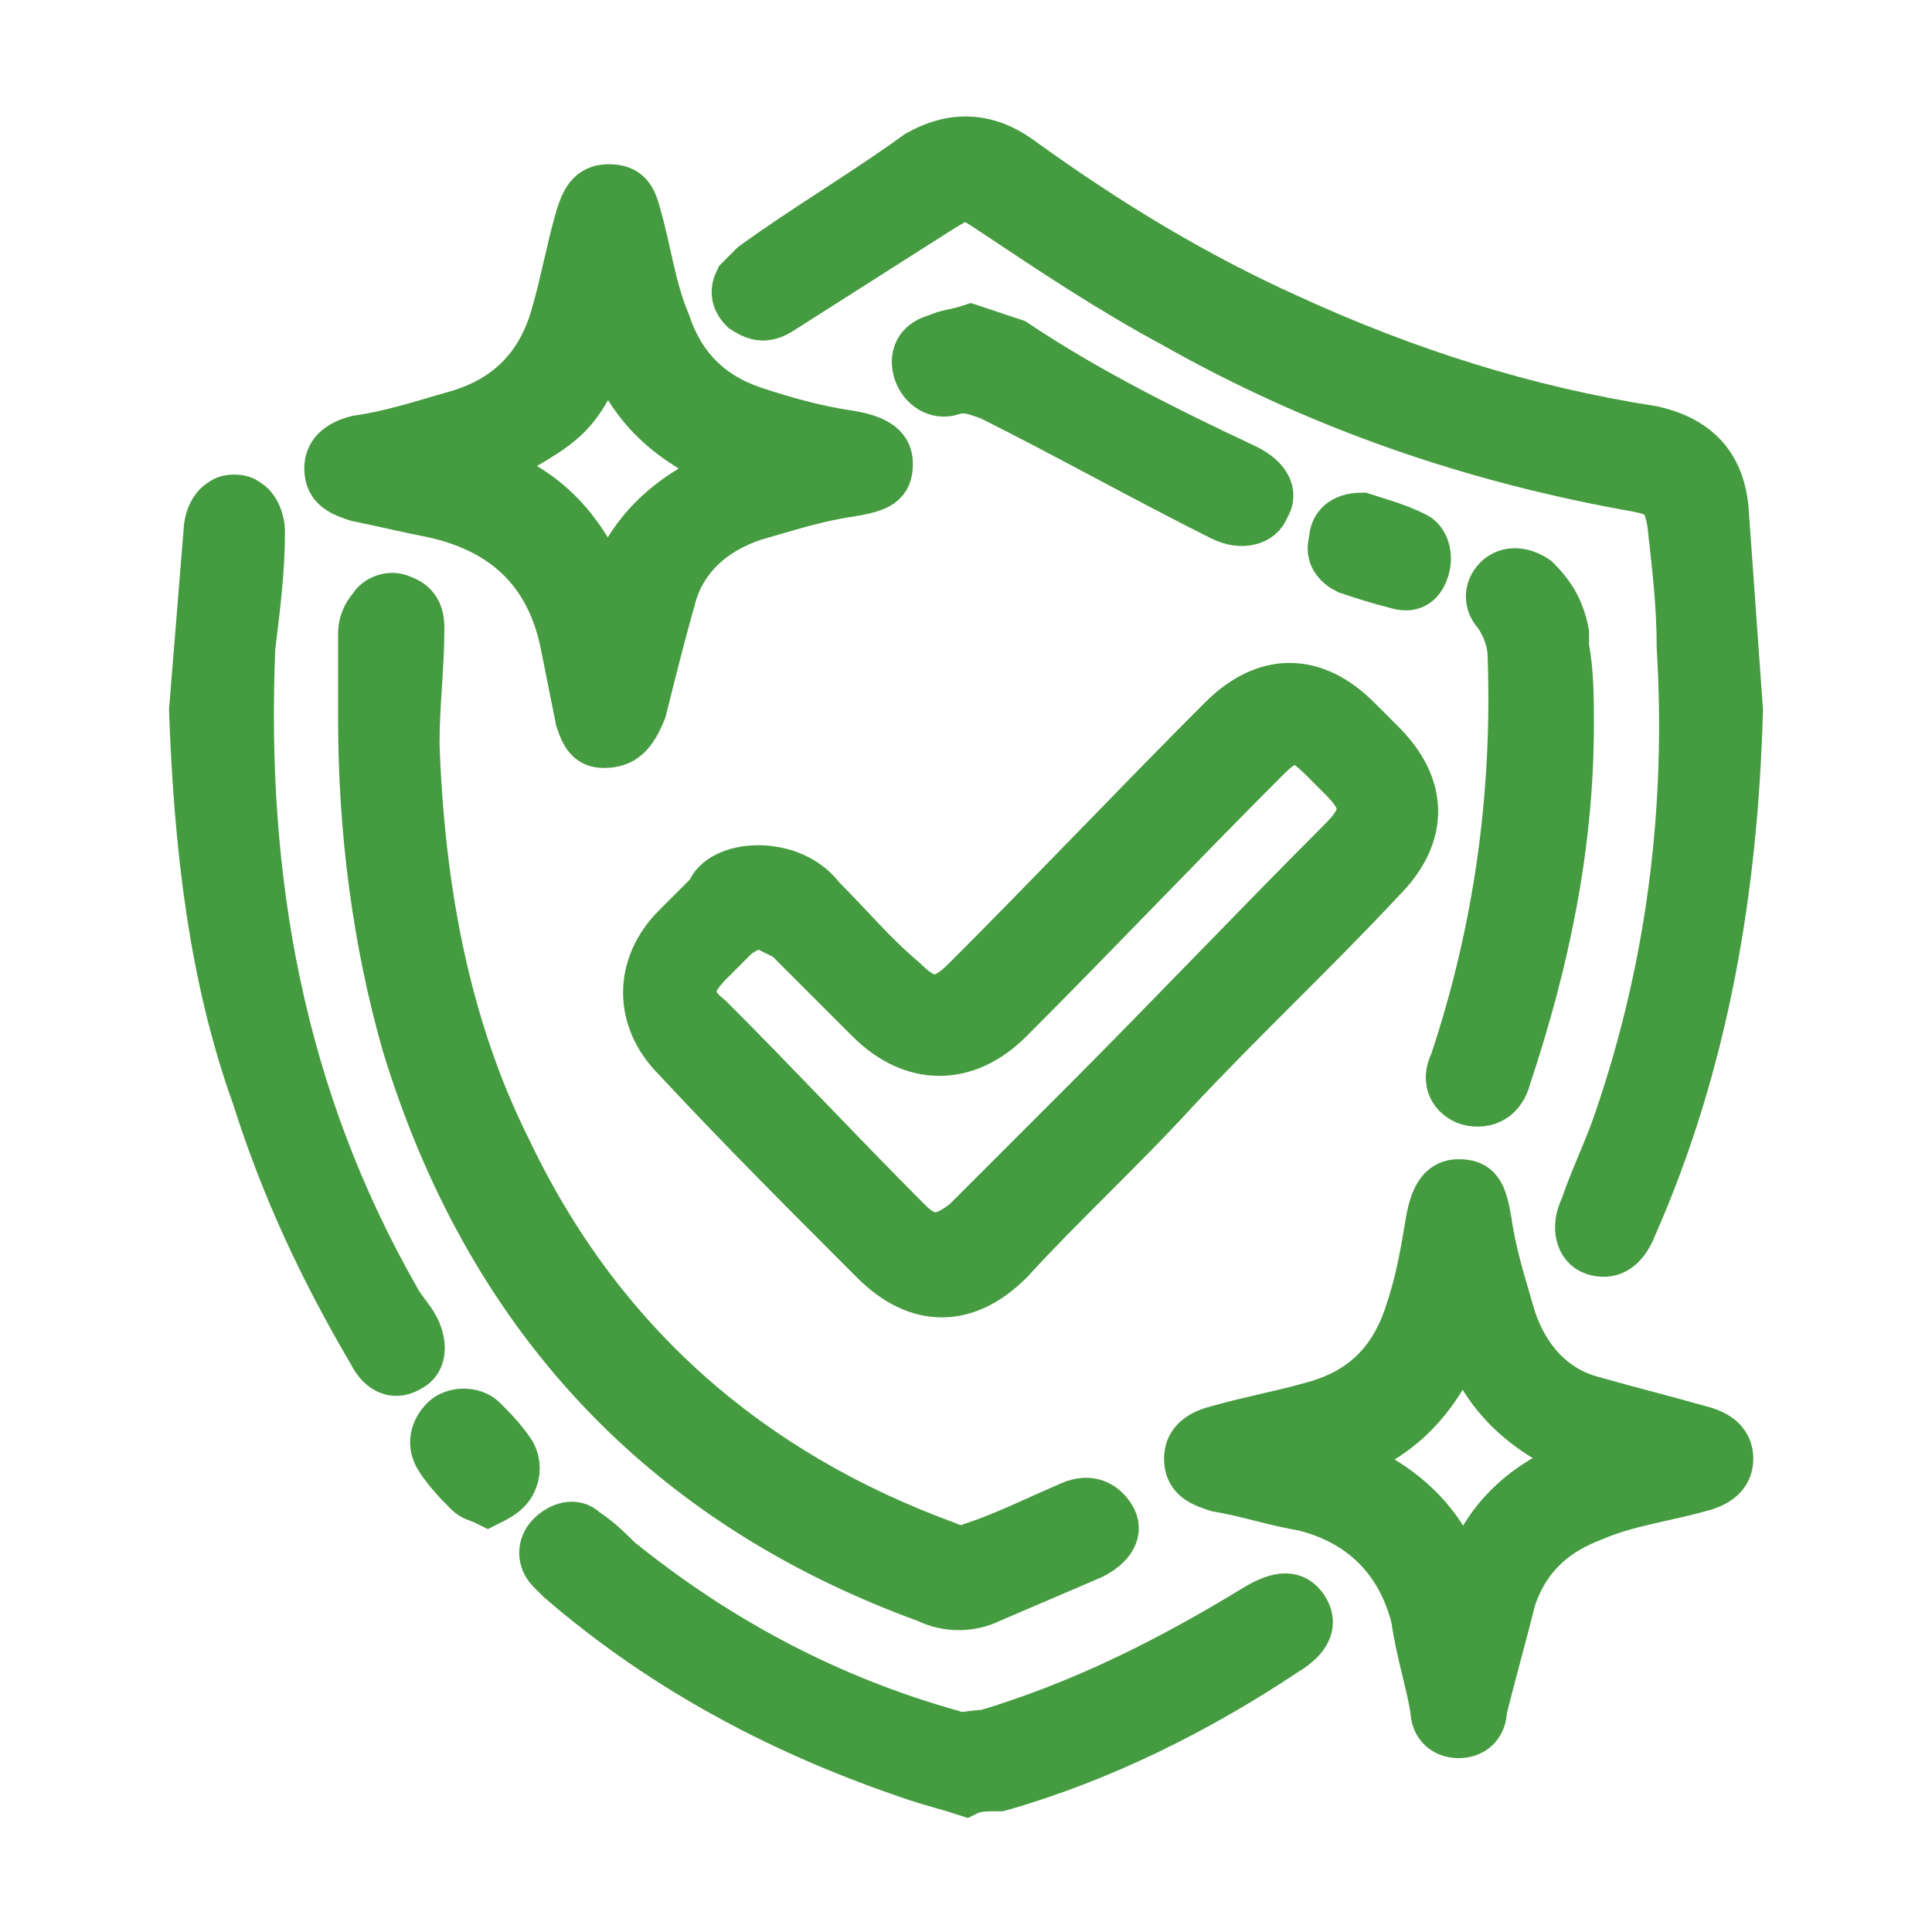
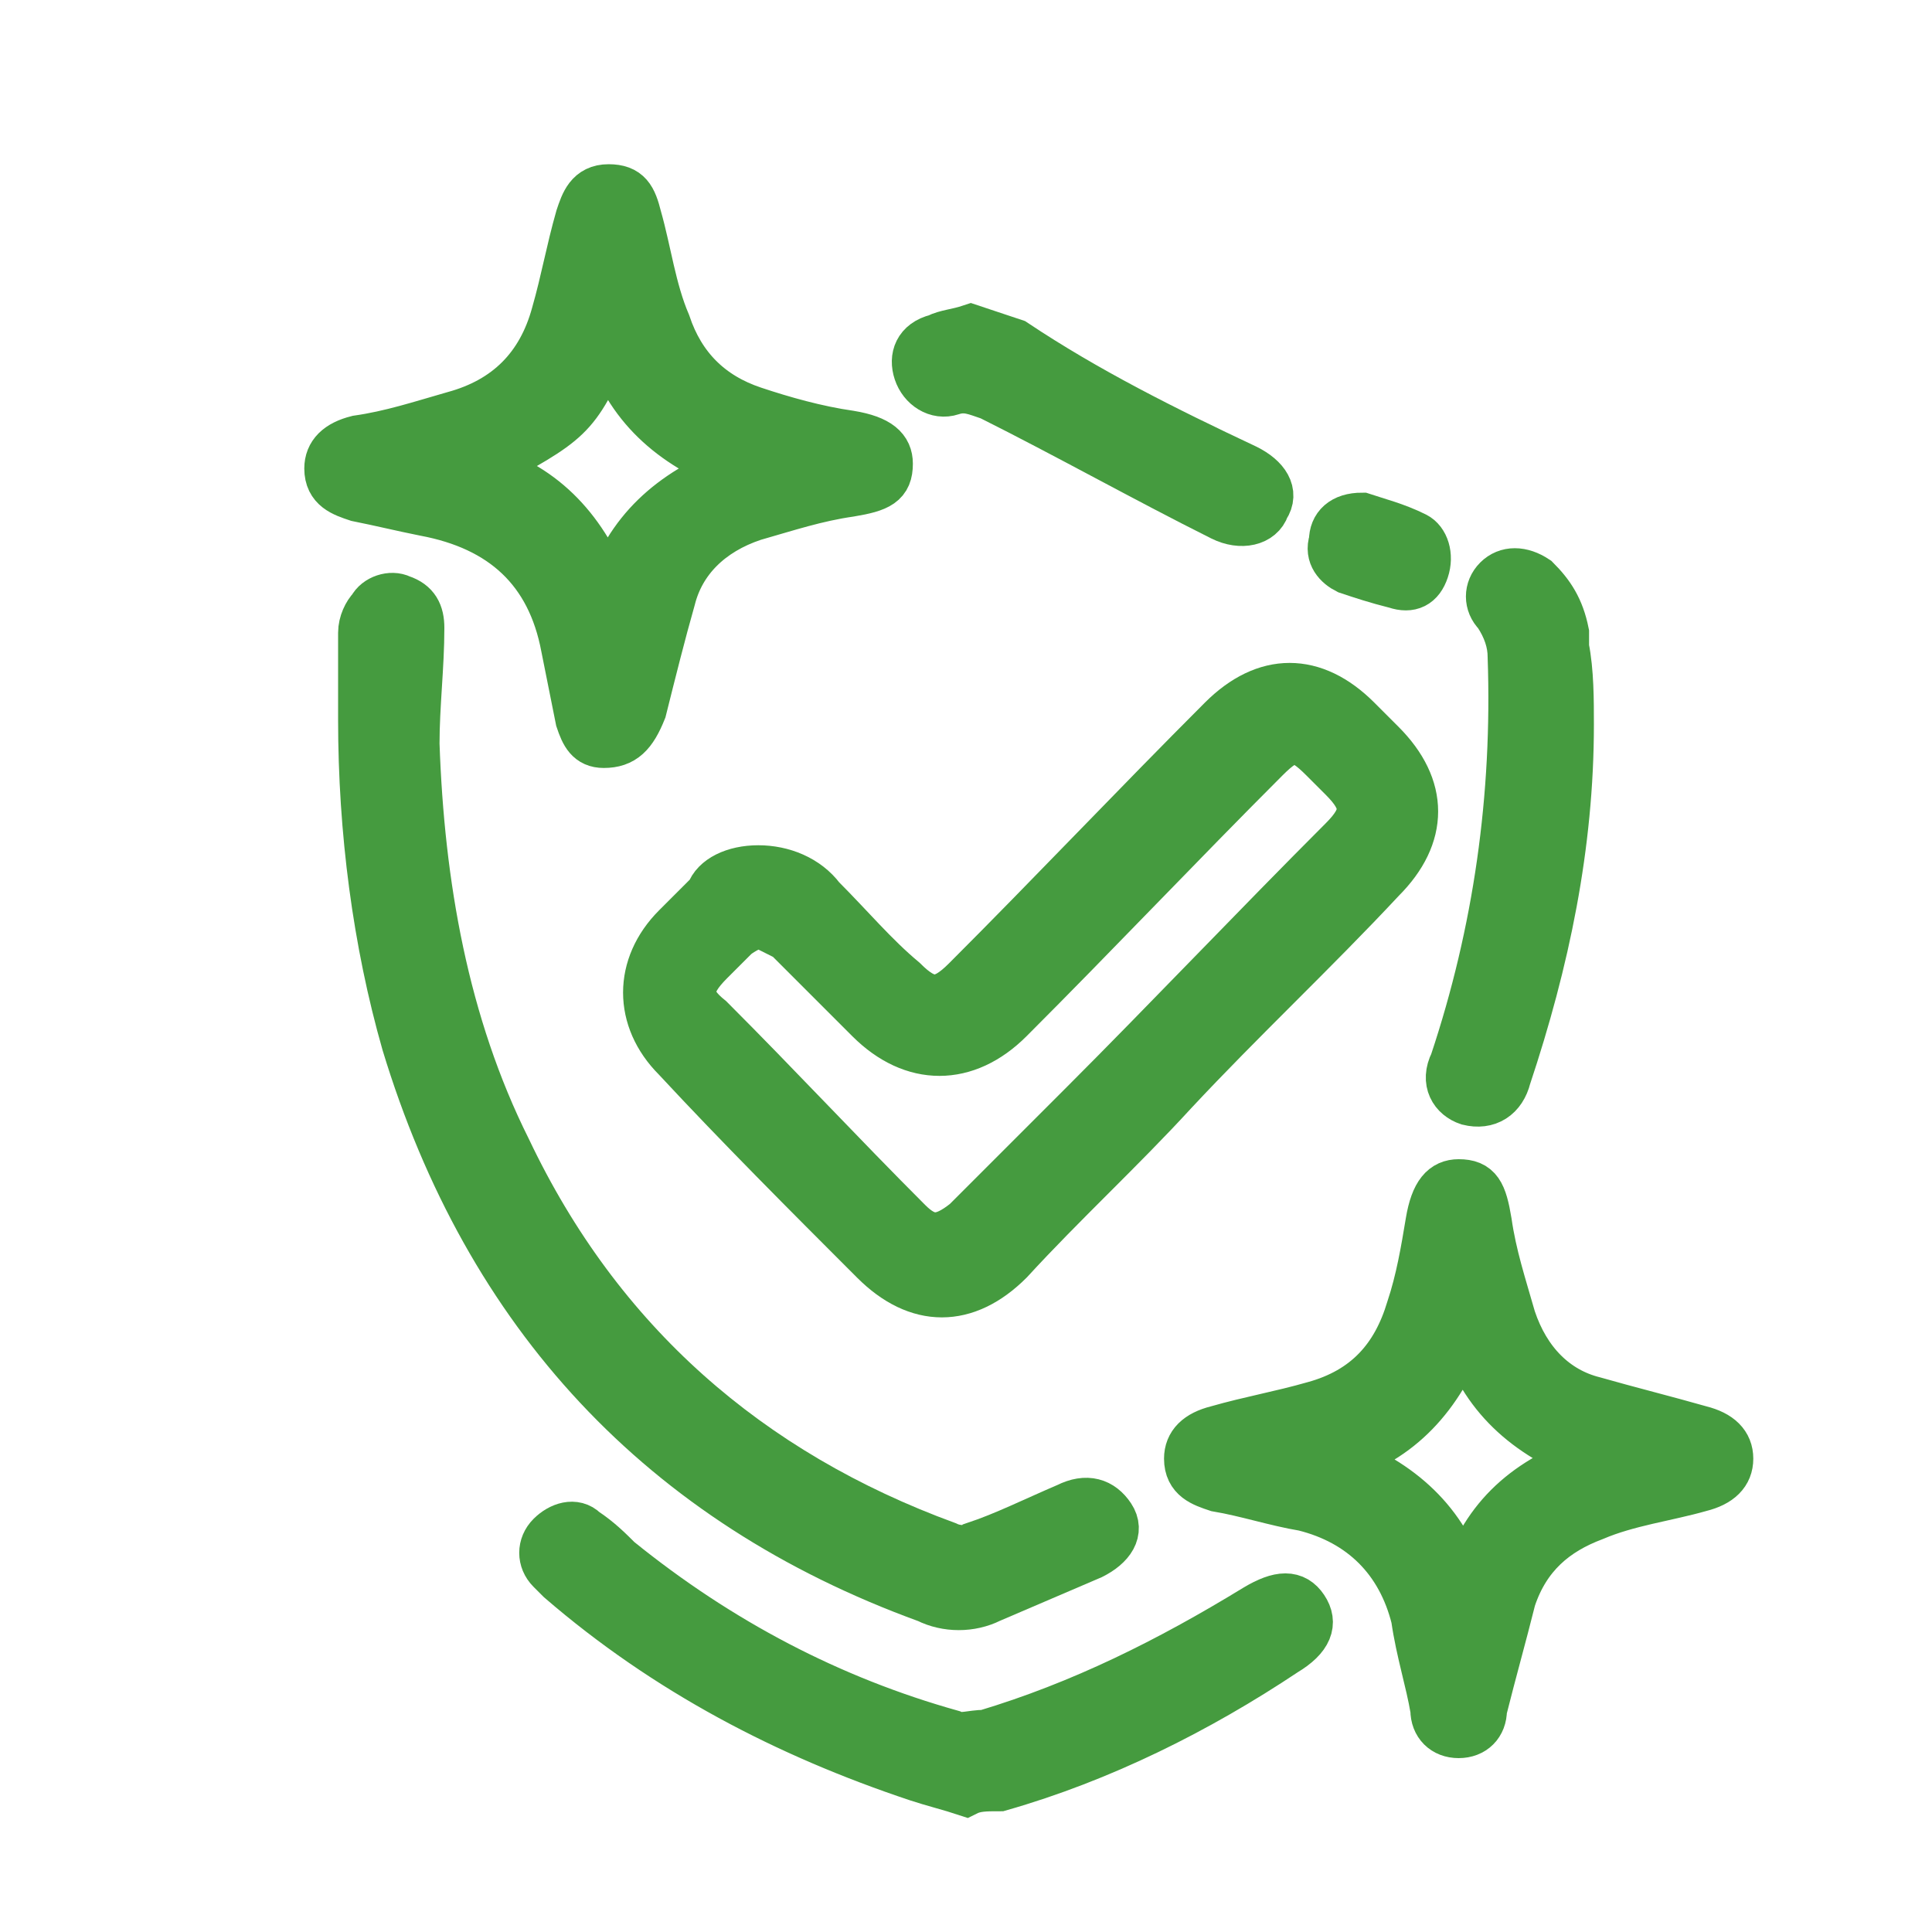
<svg xmlns="http://www.w3.org/2000/svg" version="1.1" id="Слой_1" x="0px" y="0px" viewBox="0 0 40 40" style="enable-background:new 0 0 40 40;" xml:space="preserve">
  <style type="text/css">
	.st0{fill:#459B3F;stroke:#459B3F;stroke-miterlimit:10;}
</style>
  <g>
    <path class="st0" d="M15.7,18c0.5,0,1,0.2,1.3,0.6c0.6,0.6,1.1,1.2,1.7,1.7c0.5,0.5,0.8,0.5,1.3,0c1.8-1.8,3.5-3.6,5.3-5.4   c0.9-0.9,1.9-0.9,2.8,0c0.2,0.2,0.3,0.3,0.5,0.5c0.9,0.9,0.9,1.9,0,2.8c-1.4,1.5-2.9,2.9-4.3,4.4c-1.1,1.2-2.3,2.3-3.4,3.5   c-0.9,0.9-1.9,0.9-2.8,0c-1.4-1.4-2.8-2.8-4.1-4.2c-0.8-0.8-0.8-1.9,0-2.7c0.2-0.2,0.4-0.4,0.7-0.7C14.8,18.2,15.2,18,15.7,18z    M15.7,19.1c-0.2,0.1-0.4,0.2-0.5,0.3c-0.2,0.2-0.4,0.4-0.5,0.5c-0.5,0.5-0.5,0.8,0,1.2c1.4,1.4,2.7,2.8,4.1,4.2   c0.4,0.4,0.7,0.4,1.2,0c0.8-0.8,1.6-1.6,2.4-2.4c1.8-1.8,3.6-3.7,5.4-5.5c0.5-0.5,0.5-0.8,0-1.3c-0.1-0.1-0.3-0.3-0.4-0.4   c-0.5-0.5-0.7-0.5-1.2,0c-1.8,1.8-3.5,3.6-5.3,5.4c-0.9,0.9-2,0.9-2.9,0c-0.6-0.6-1.1-1.1-1.7-1.7C16.1,19.3,15.9,19.2,15.7,19.1z" />
-     <path class="st0" d="M36,14.7c-0.1,3.7-0.7,7.3-2.2,10.7c-0.2,0.5-0.5,0.6-0.8,0.5c-0.3-0.1-0.4-0.5-0.2-0.9   c0.2-0.6,0.5-1.2,0.7-1.8c1.1-3.2,1.5-6.5,1.3-9.8c0-0.9-0.1-1.7-0.2-2.6c-0.1-0.5-0.2-0.6-0.7-0.7c-3.4-0.6-6.6-1.7-9.6-3.4   c-1.3-0.7-2.5-1.5-3.7-2.3C20,4,20,4,19.5,4.3c-1.1,0.7-2.2,1.4-3.3,2.1c-0.3,0.2-0.5,0.2-0.8,0c-0.2-0.2-0.2-0.4-0.1-0.6   c0.1-0.1,0.2-0.2,0.3-0.3C16.7,4.7,17.9,4,19,3.2c0.7-0.4,1.4-0.4,2.1,0.1c1.8,1.3,3.6,2.4,5.6,3.3c2.4,1.1,4.9,1.9,7.5,2.3   c0.9,0.2,1.4,0.7,1.5,1.6C35.8,11.9,35.9,13.3,36,14.7z" />
    <path class="st0" d="M12.5,15.4c-0.3,0-0.4-0.2-0.5-0.5c-0.1-0.5-0.2-1-0.3-1.5c-0.3-1.6-1.3-2.5-2.9-2.8c-0.5-0.1-0.9-0.2-1.4-0.3   c-0.3-0.1-0.6-0.2-0.6-0.6c0-0.3,0.2-0.5,0.6-0.6c0.7-0.1,1.3-0.3,2-0.5c1.1-0.3,1.8-1,2.1-2.1c0.2-0.7,0.3-1.3,0.5-2   c0.1-0.3,0.2-0.6,0.6-0.6c0.4,0,0.5,0.2,0.6,0.6c0.2,0.7,0.3,1.5,0.6,2.2c0.3,0.9,0.9,1.5,1.8,1.8c0.6,0.2,1.3,0.4,2,0.5   c0.6,0.1,0.8,0.3,0.8,0.6c0,0.4-0.2,0.5-0.8,0.6c-0.7,0.1-1.3,0.3-2,0.5c-0.9,0.3-1.5,0.9-1.7,1.7c-0.2,0.7-0.4,1.5-0.6,2.3   C13.1,15.2,12.9,15.4,12.5,15.4z M15.2,9.7c-1.3-0.5-2.2-1.3-2.6-2.6c-0.7,1.6-0.8,1.6-2.6,2.6c1.3,0.4,2.1,1.3,2.6,2.6   C13,11,13.9,10.2,15.2,9.7z" />
    <path class="st0" d="M30.2,35.9c-0.3,0-0.5-0.2-0.5-0.5c-0.1-0.6-0.3-1.2-0.4-1.9c-0.3-1.2-1.1-2-2.3-2.3c-0.6-0.1-1.2-0.3-1.8-0.4   c-0.3-0.1-0.6-0.2-0.6-0.6c0-0.3,0.2-0.5,0.6-0.6c0.7-0.2,1.3-0.3,2-0.5c1.1-0.3,1.7-1,2-2c0.2-0.6,0.3-1.2,0.4-1.8   c0.1-0.6,0.3-0.8,0.6-0.8c0.4,0,0.5,0.2,0.6,0.8c0.1,0.7,0.3,1.3,0.5,2c0.3,0.9,0.9,1.5,1.7,1.7c0.7,0.2,1.5,0.4,2.2,0.6   c0.4,0.1,0.6,0.3,0.6,0.6c0,0.3-0.2,0.5-0.6,0.6c-0.7,0.2-1.5,0.3-2.2,0.6c-0.8,0.3-1.4,0.8-1.7,1.7c-0.2,0.8-0.4,1.5-0.6,2.3   C30.7,35.7,30.5,35.9,30.2,35.9z M32.9,30.2c-1.3-0.5-2.2-1.3-2.6-2.6c-0.5,1.3-1.3,2.2-2.6,2.6c1.3,0.5,2.2,1.3,2.6,2.6   C30.7,31.5,31.5,30.7,32.9,30.2z" />
    <path class="st0" d="M7.5,14.9c0-0.6,0-1.2,0-1.8c0-0.2,0.1-0.4,0.2-0.5c0.1-0.2,0.4-0.3,0.6-0.2c0.3,0.1,0.4,0.3,0.4,0.6   c0,0.8-0.1,1.6-0.1,2.4c0.1,2.9,0.6,5.8,1.9,8.4c1.9,4,5,6.7,9.1,8.2c0.2,0.1,0.5,0.1,0.6,0c0.6-0.2,1.2-0.5,1.9-0.8   c0.4-0.2,0.7-0.1,0.9,0.2c0.2,0.3,0,0.6-0.4,0.8c-0.7,0.3-1.4,0.6-2.1,0.9c-0.4,0.2-0.9,0.2-1.3,0c-5.5-2-9.1-5.9-10.8-11.5   C7.8,19.5,7.5,17.2,7.5,14.9z" />
-     <path class="st0" d="M4,14.7c0.1-1.2,0.2-2.5,0.3-3.7c0-0.2,0.1-0.5,0.3-0.6c0.1-0.1,0.4-0.1,0.5,0c0.2,0.1,0.3,0.4,0.3,0.6   c0,0.8-0.1,1.6-0.2,2.4c-0.2,4.8,0.6,9.3,3,13.5c0.1,0.2,0.3,0.4,0.4,0.6c0.2,0.4,0.1,0.7-0.1,0.8c-0.3,0.2-0.6,0.1-0.8-0.3   c-1-1.7-1.8-3.4-2.4-5.3C4.4,20.2,4.1,17.5,4,14.7z" />
    <path class="st0" d="M20,37.1c-0.3-0.1-0.7-0.2-1-0.3c-2.7-0.9-5.2-2.2-7.4-4.1c-0.1-0.1-0.1-0.1-0.2-0.2c-0.2-0.2-0.2-0.5,0-0.7   c0.2-0.2,0.5-0.3,0.7-0.1c0.3,0.2,0.5,0.4,0.7,0.6c2.1,1.7,4.4,2.9,6.9,3.6c0.2,0.1,0.4,0,0.7,0c2-0.6,3.8-1.5,5.6-2.6   c0.5-0.3,0.8-0.3,1,0c0.2,0.3,0.1,0.6-0.4,0.9c-1.8,1.2-3.8,2.2-5.9,2.8C20.4,37,20.2,37,20,37.1z" />
    <path class="st0" d="M32.5,15c0,2.5-0.5,4.9-1.3,7.3c-0.1,0.4-0.4,0.6-0.8,0.5c-0.3-0.1-0.5-0.4-0.3-0.8c0.9-2.7,1.3-5.5,1.2-8.4   c0-0.3-0.1-0.6-0.3-0.9c-0.2-0.2-0.2-0.5,0-0.7c0.2-0.2,0.5-0.2,0.8,0c0.3,0.3,0.5,0.6,0.6,1.1c0,0.1,0,0.2,0,0.3   C32.5,13.9,32.5,14.5,32.5,15z" />
    <path class="st0" d="M20.1,6.8c0.3,0.1,0.6,0.2,0.9,0.3c1.5,1,3.1,1.8,4.8,2.6c0.4,0.2,0.6,0.5,0.4,0.8c-0.1,0.3-0.5,0.4-0.9,0.2   c-1.6-0.8-3.2-1.7-4.8-2.5C20.2,8.1,20,8,19.7,8.1C19.4,8.2,19.1,8,19,7.7c-0.1-0.3,0-0.6,0.4-0.7C19.6,6.9,19.8,6.9,20.1,6.8z" />
    <path class="st0" d="M28.2,10.7c0.3,0.1,0.7,0.2,1.1,0.4c0.2,0.1,0.3,0.4,0.2,0.7c-0.1,0.3-0.3,0.4-0.6,0.3c-0.4-0.1-0.7-0.2-1-0.3   c-0.2-0.1-0.4-0.3-0.3-0.6C27.6,10.9,27.8,10.7,28.2,10.7z" />
-     <path class="st0" d="M10.1,31.1c-0.2-0.1-0.3-0.1-0.4-0.2c-0.2-0.2-0.4-0.4-0.6-0.7c-0.2-0.3-0.1-0.6,0.1-0.8   c0.2-0.2,0.6-0.2,0.8,0c0.2,0.2,0.4,0.4,0.6,0.7c0.1,0.2,0.1,0.4,0,0.6C10.5,30.9,10.3,31,10.1,31.1z" />
  </g>
</svg>